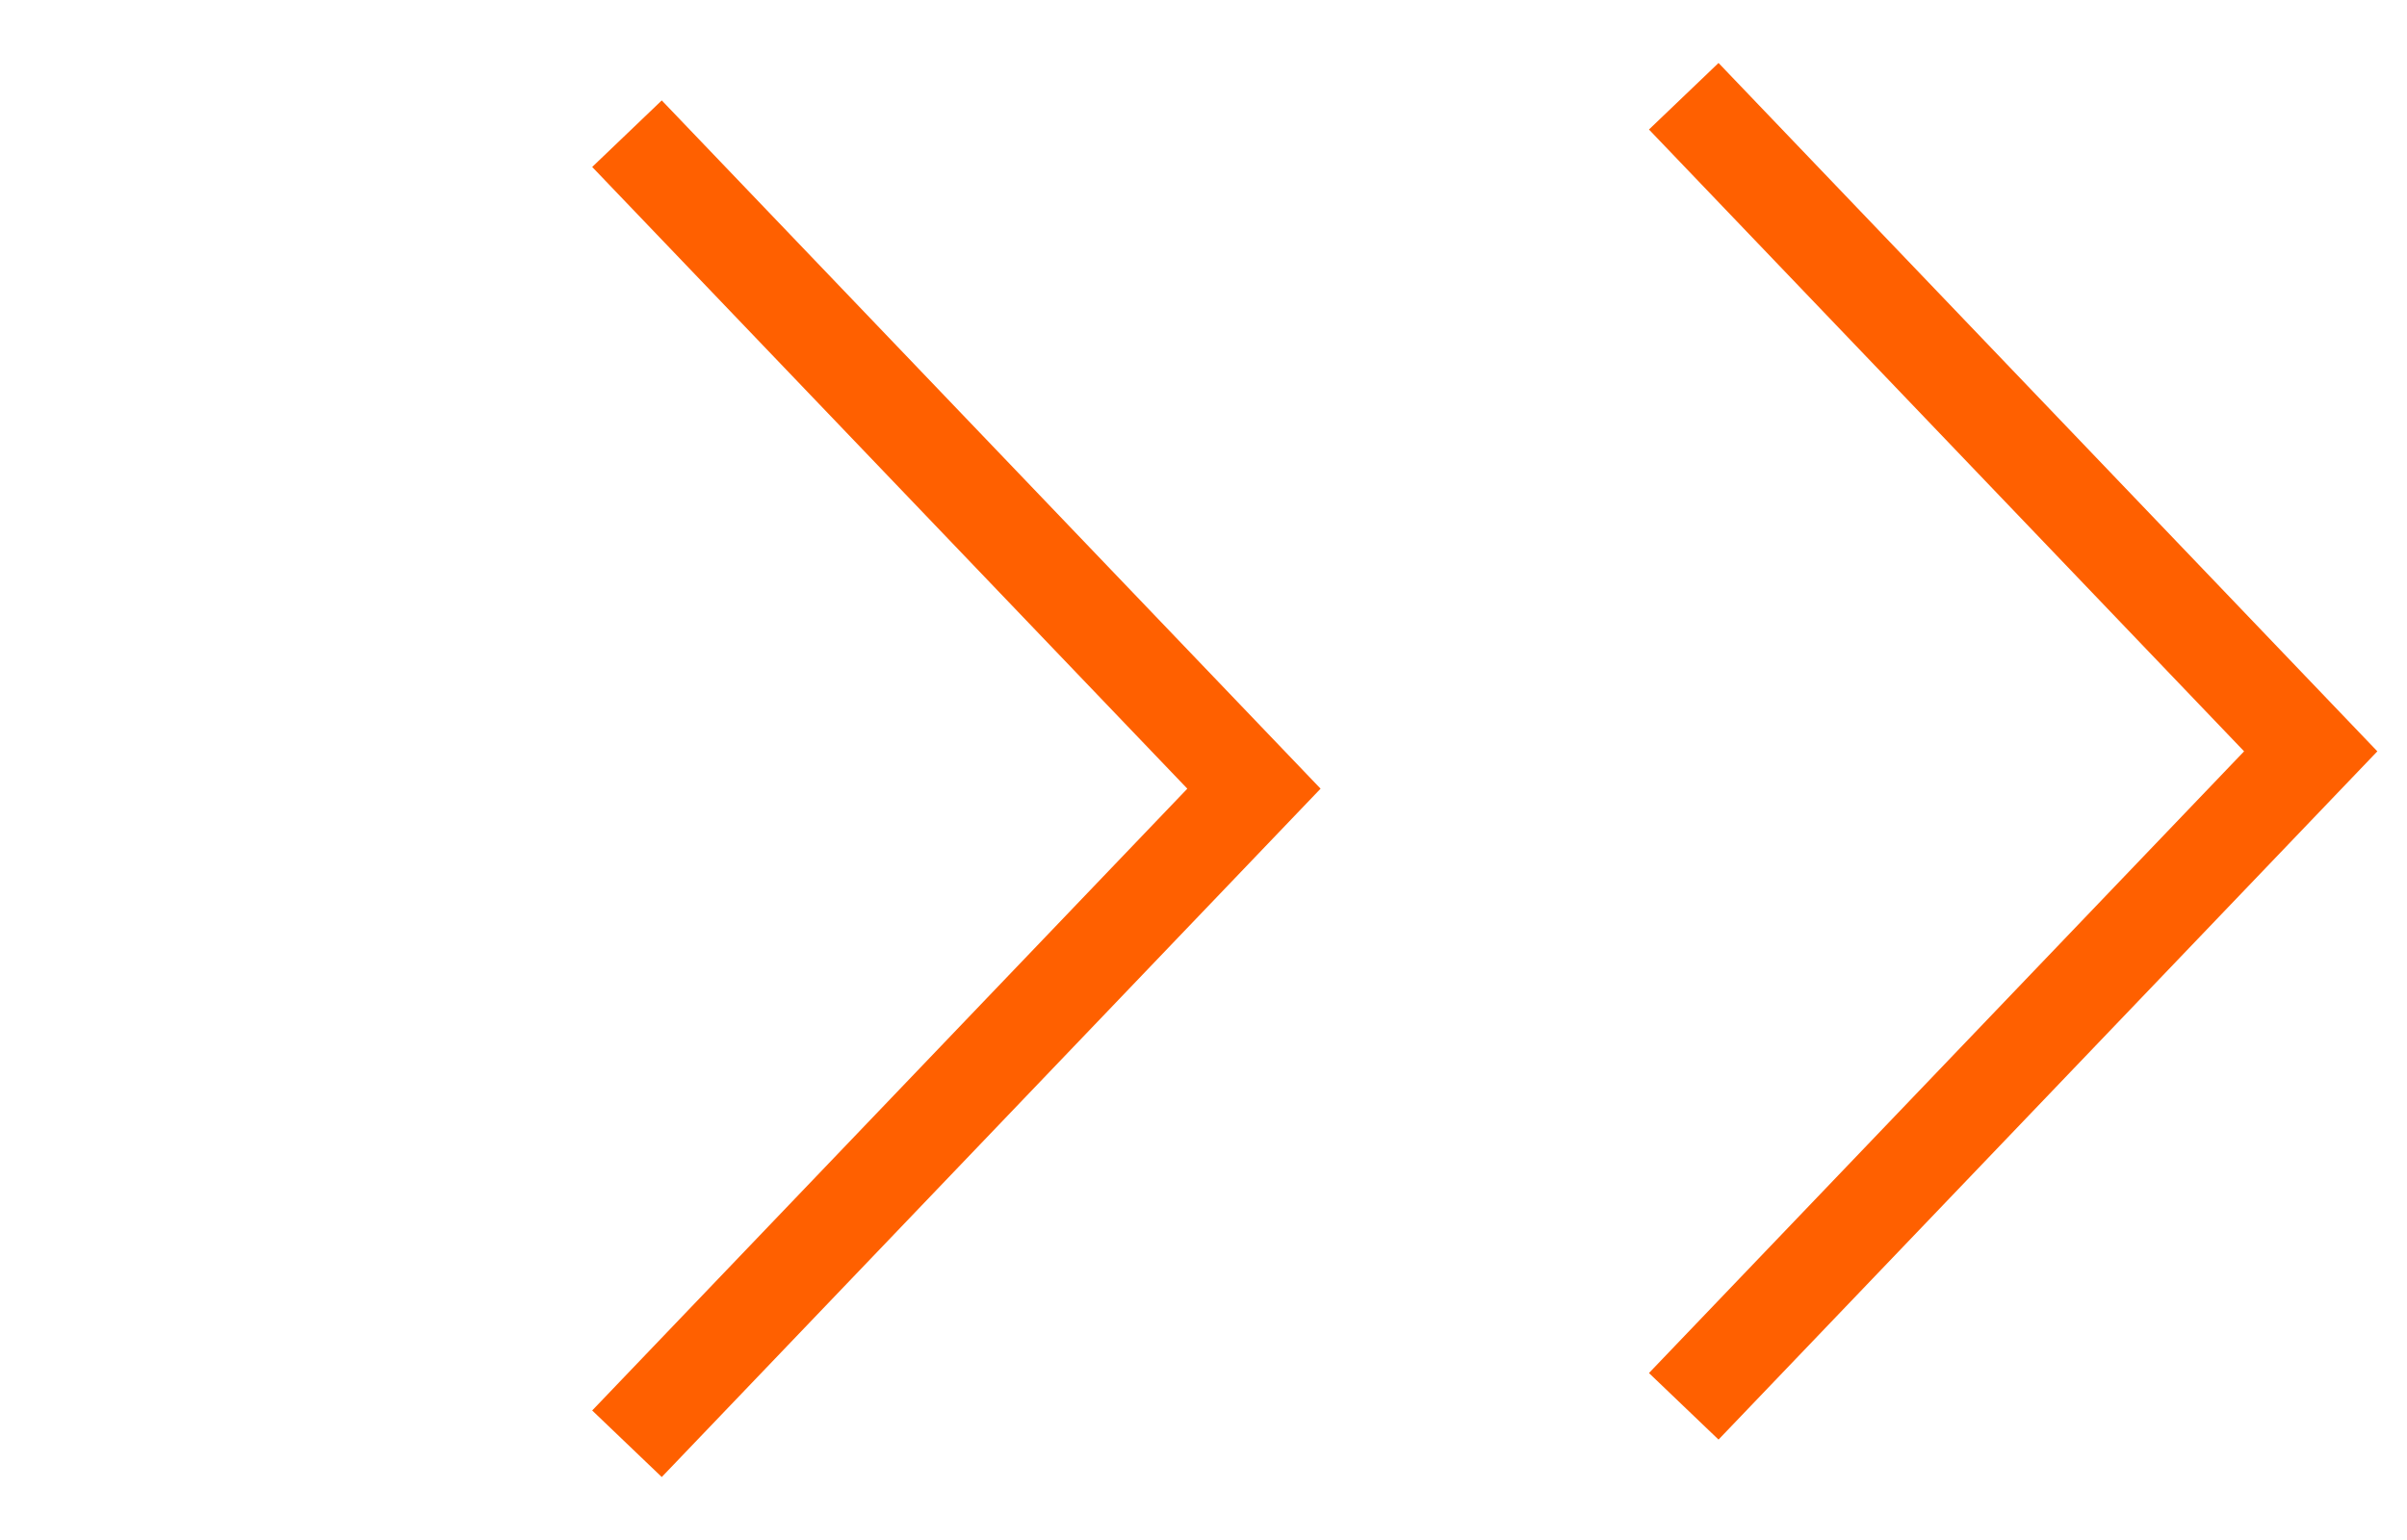
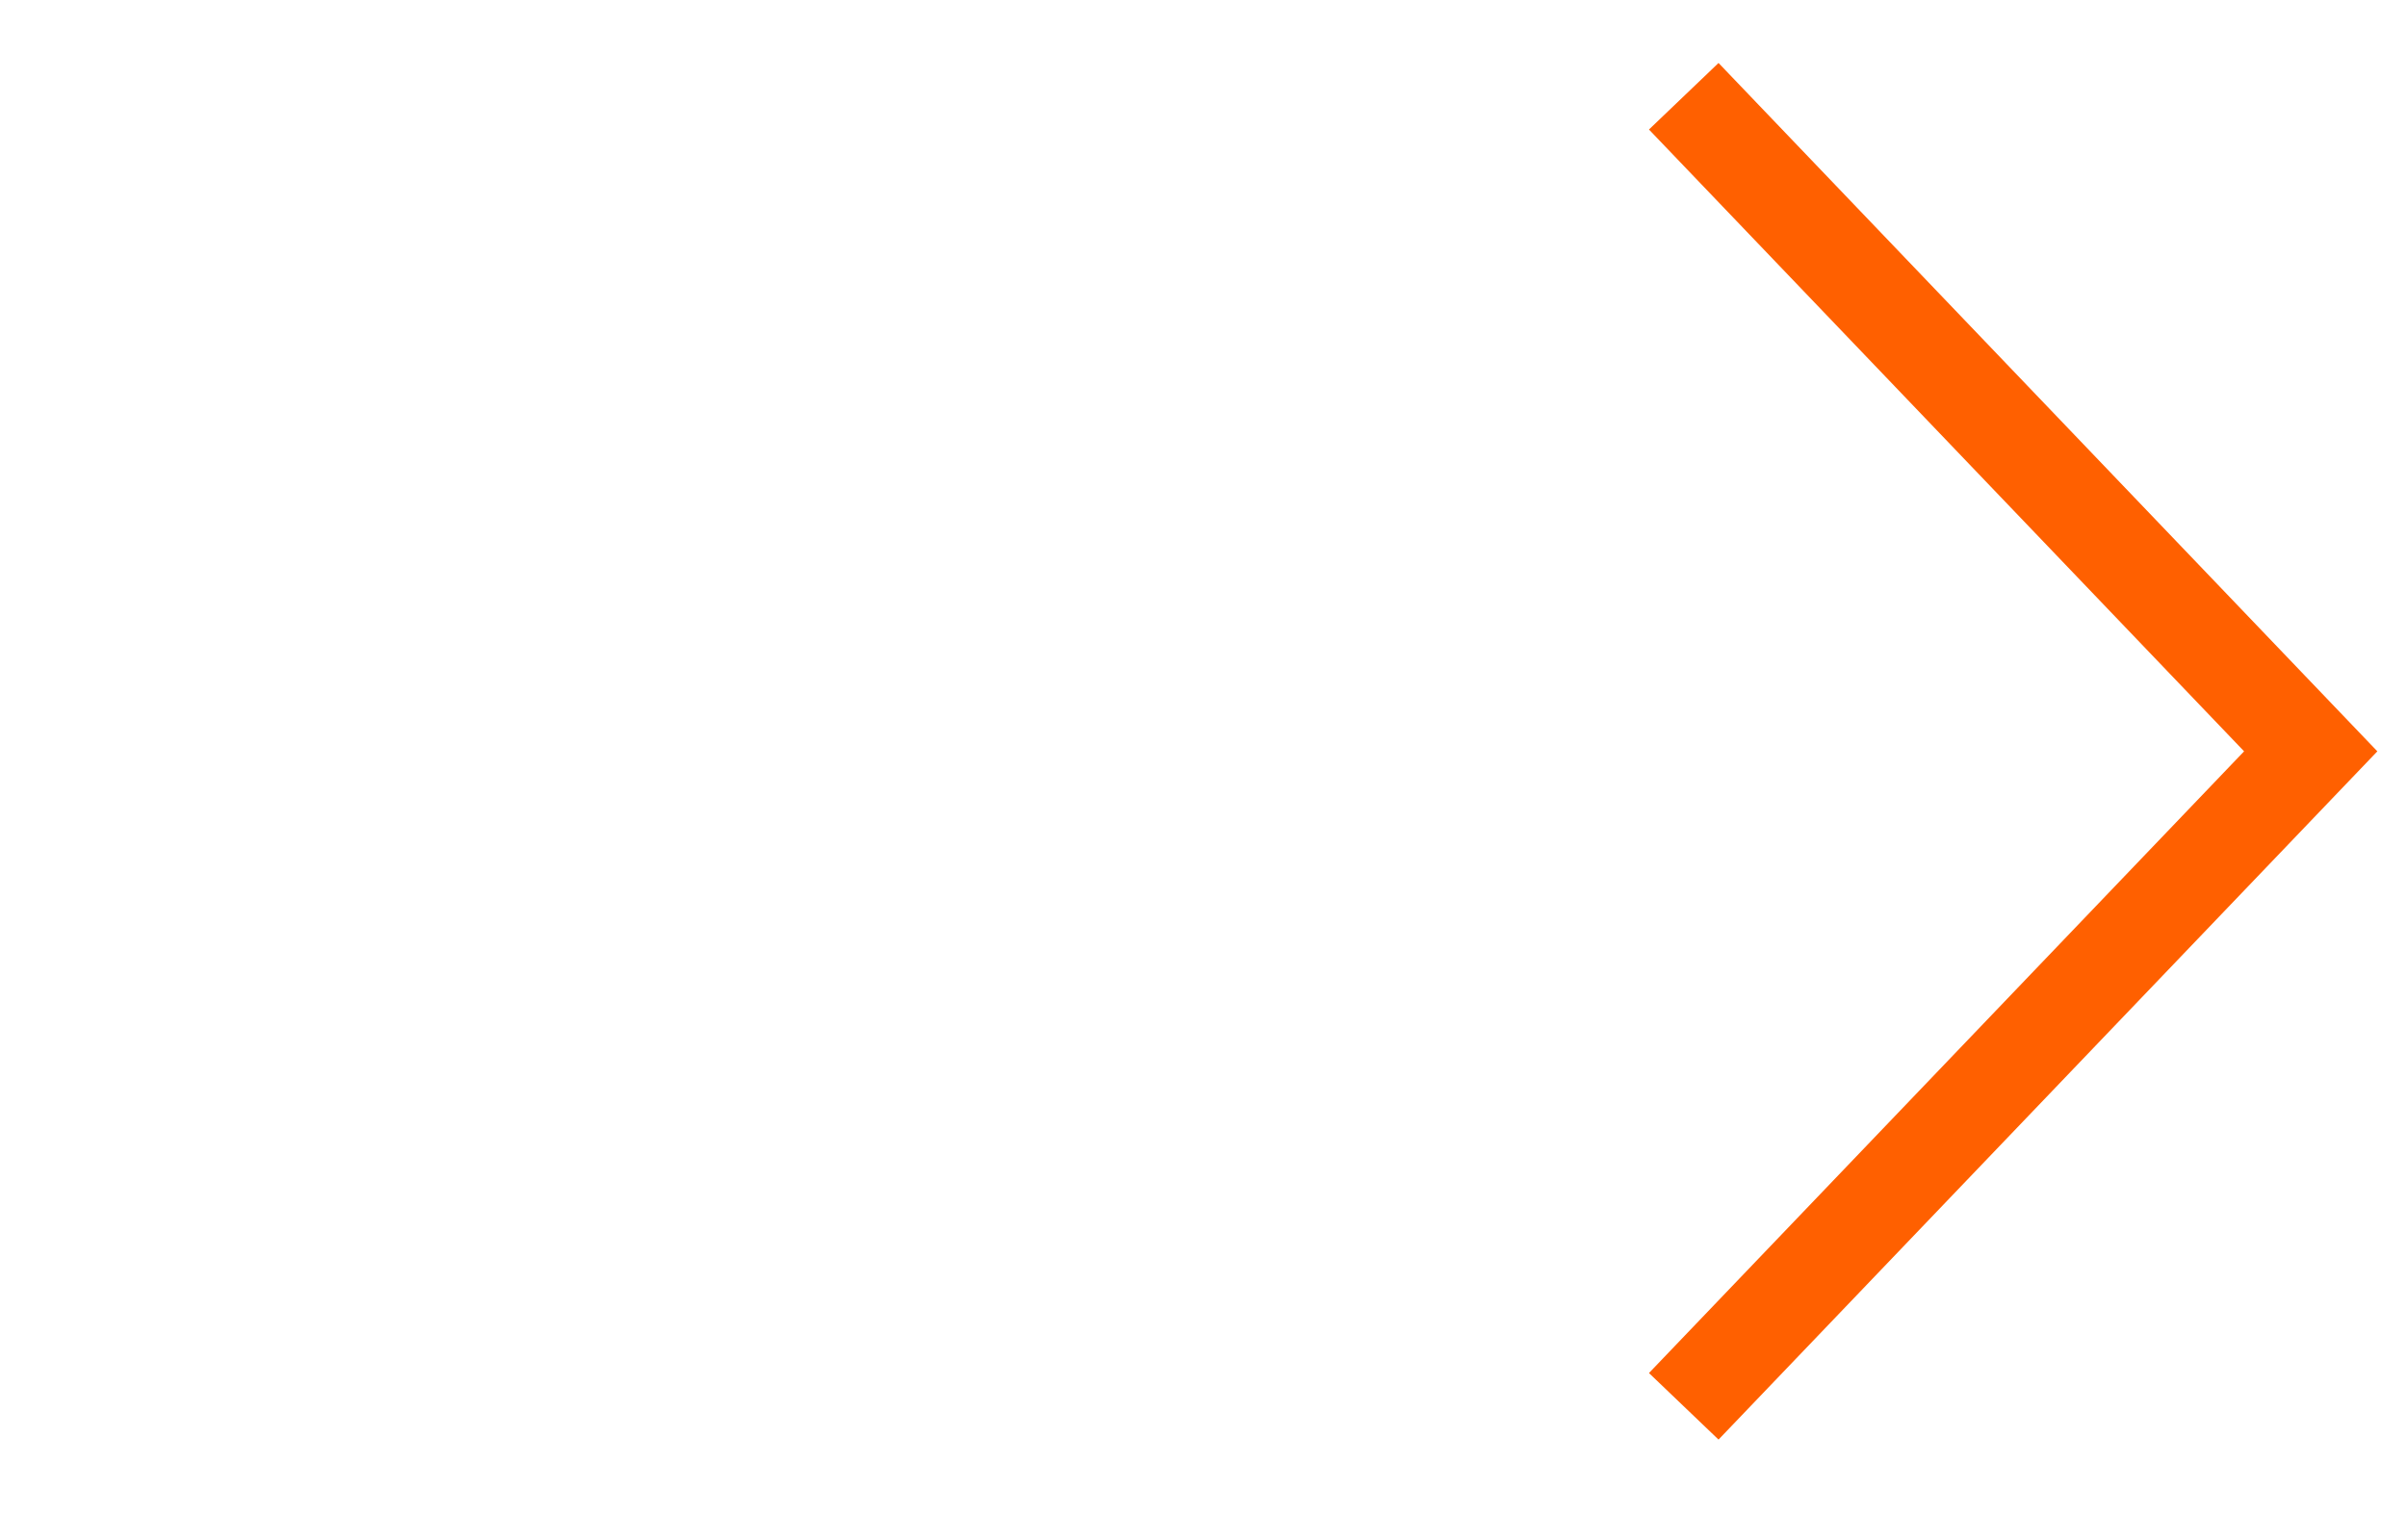
<svg xmlns="http://www.w3.org/2000/svg" width="25" height="16" viewBox="0 0 25 16" fill="none">
  <path d="M17.488 14.611L24 7.806L17.488 1" stroke="#FF6000" />
-   <path d="M6.512 15L13.024 8.194L6.512 1.389" stroke="#FF6000" />
</svg>